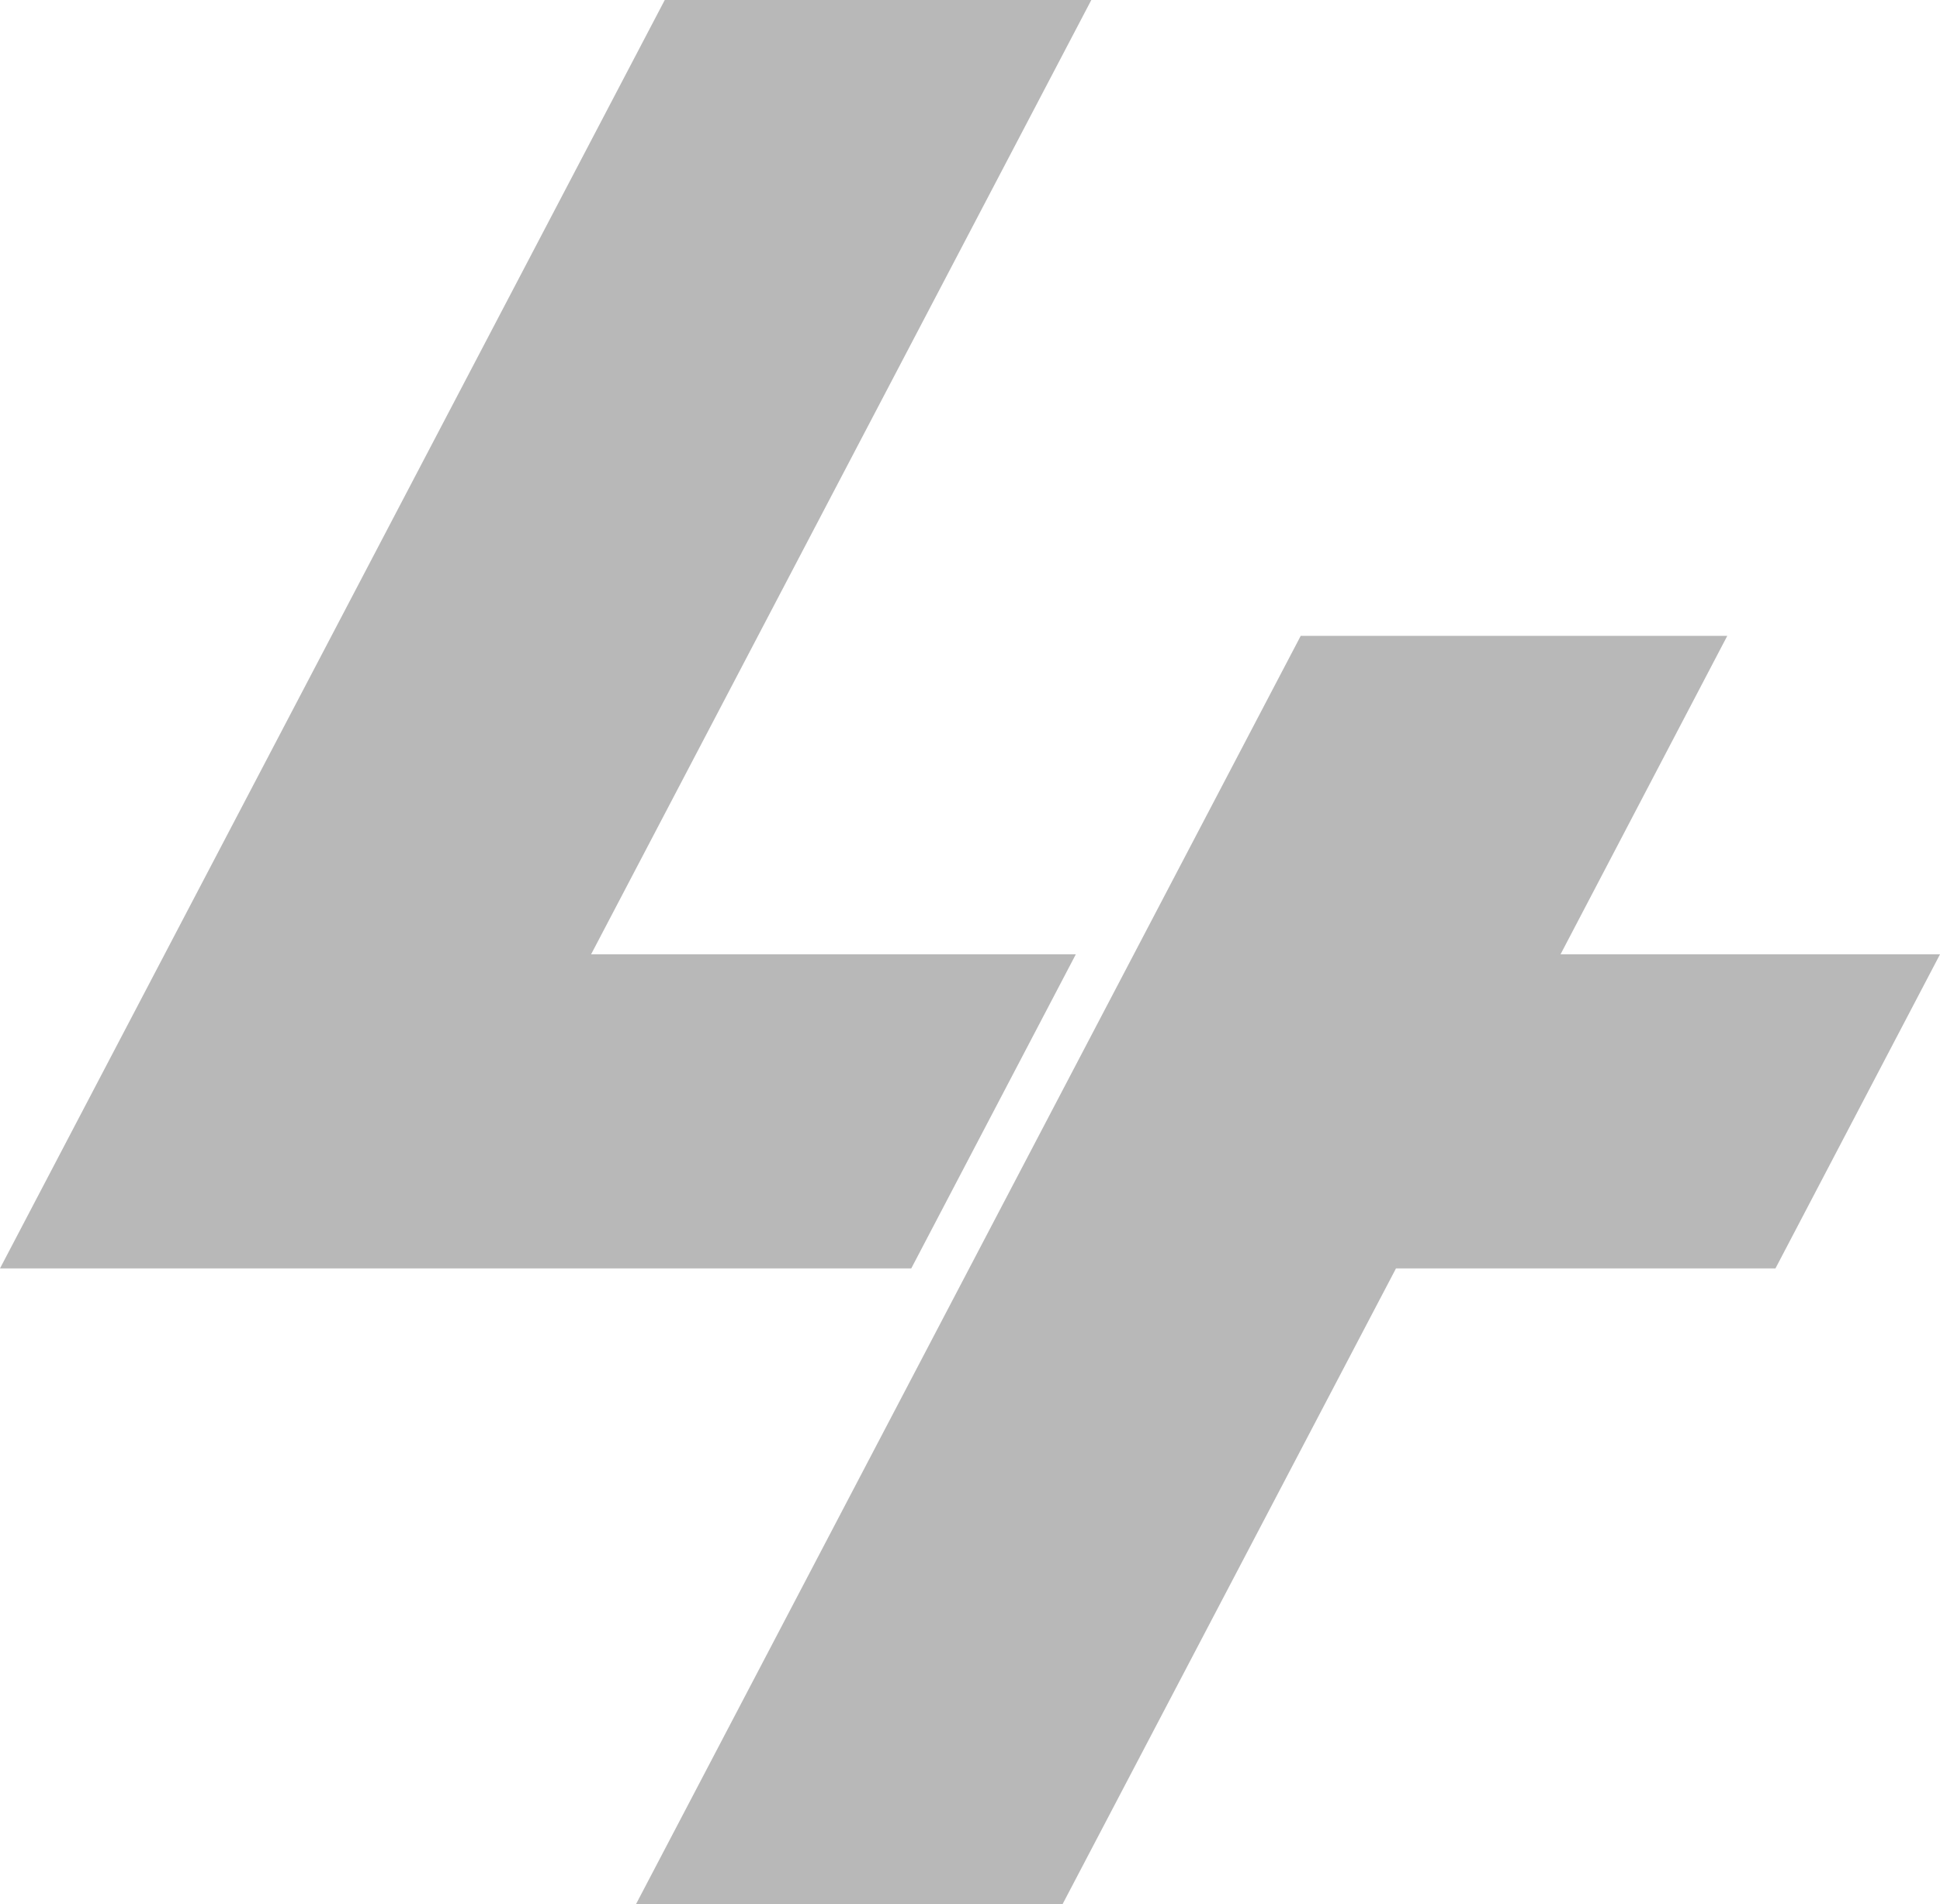
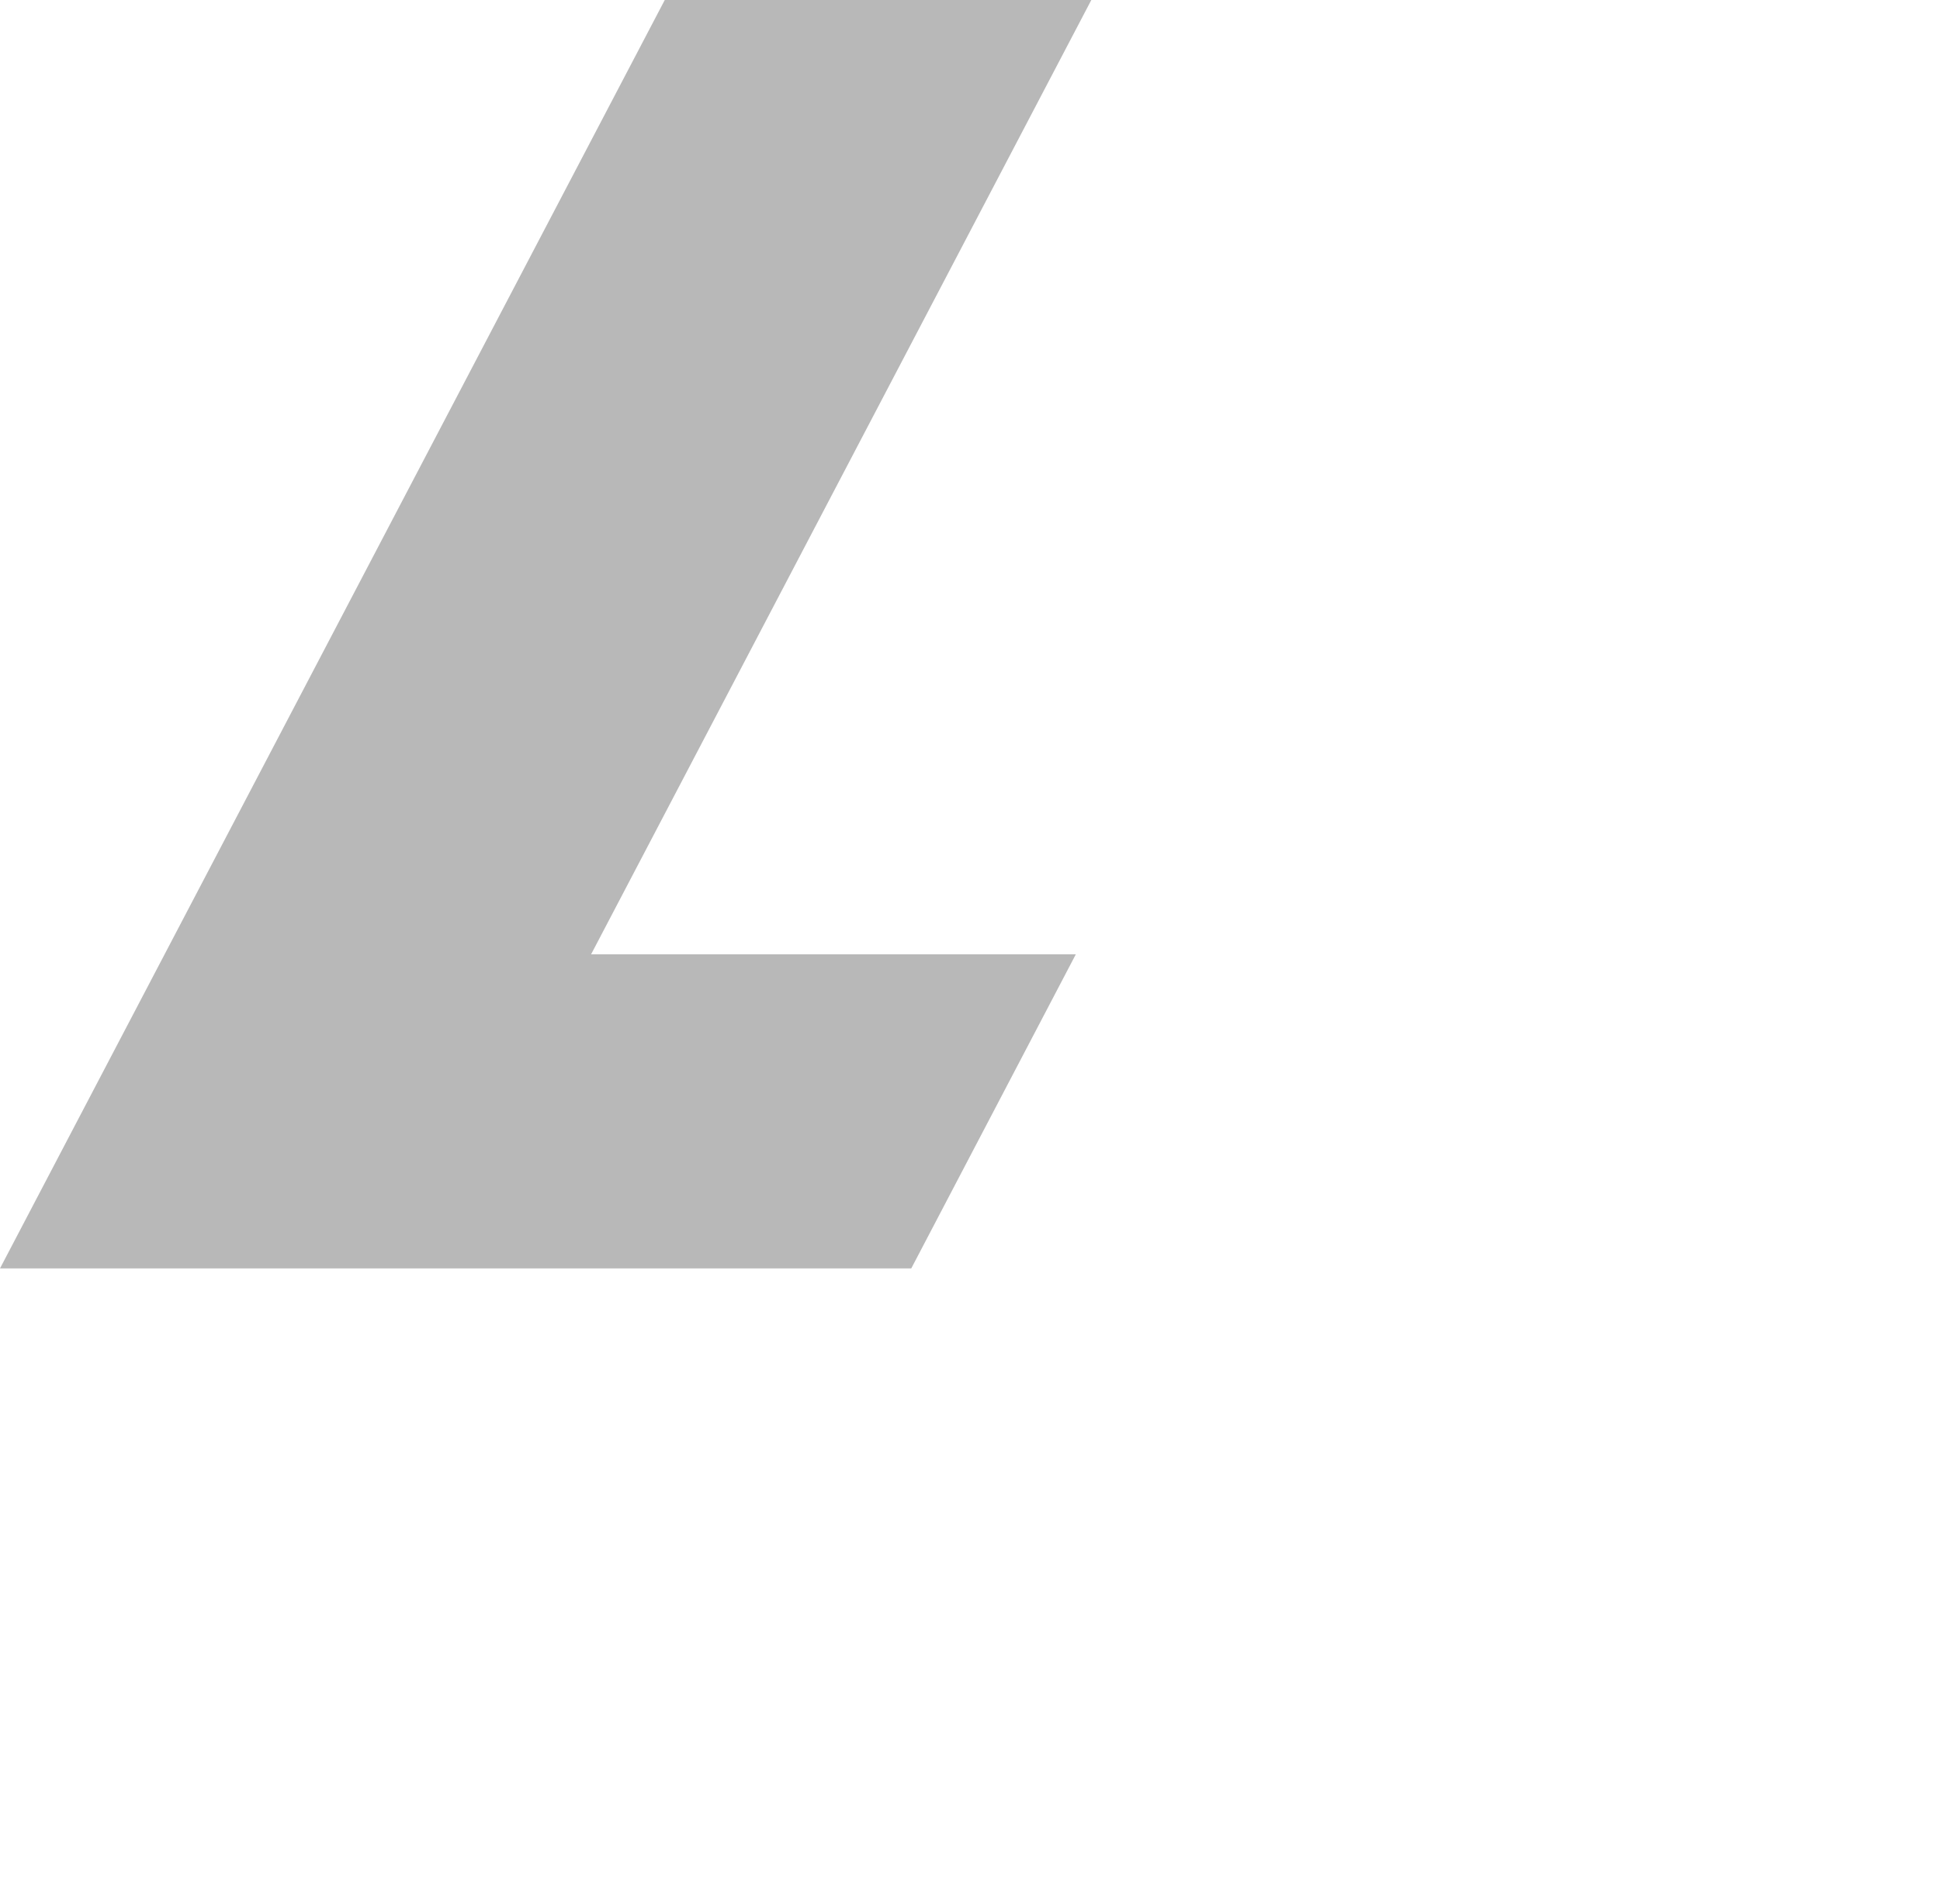
<svg xmlns="http://www.w3.org/2000/svg" version="1.1" id="圖層_1" x="0px" y="0px" viewBox="0 0 350.2 343.8" style="enable-background:new 0 0 350.2 343.8;" xml:space="preserve">
  <style type="text/css">
	.st0{fill:#B8B8B8;}
</style>
-   <polygon class="st0" points="350.2,172.3 281.7,172.3 311.8,114.8 234.8,114.8 114.8,343.8 191.8,343.8 252,229 320.5,229 " />
  <polygon class="st0" points="197,0 120,0 0,229 164.5,229 194.2,172.3 106.7,172.3 " />
</svg>